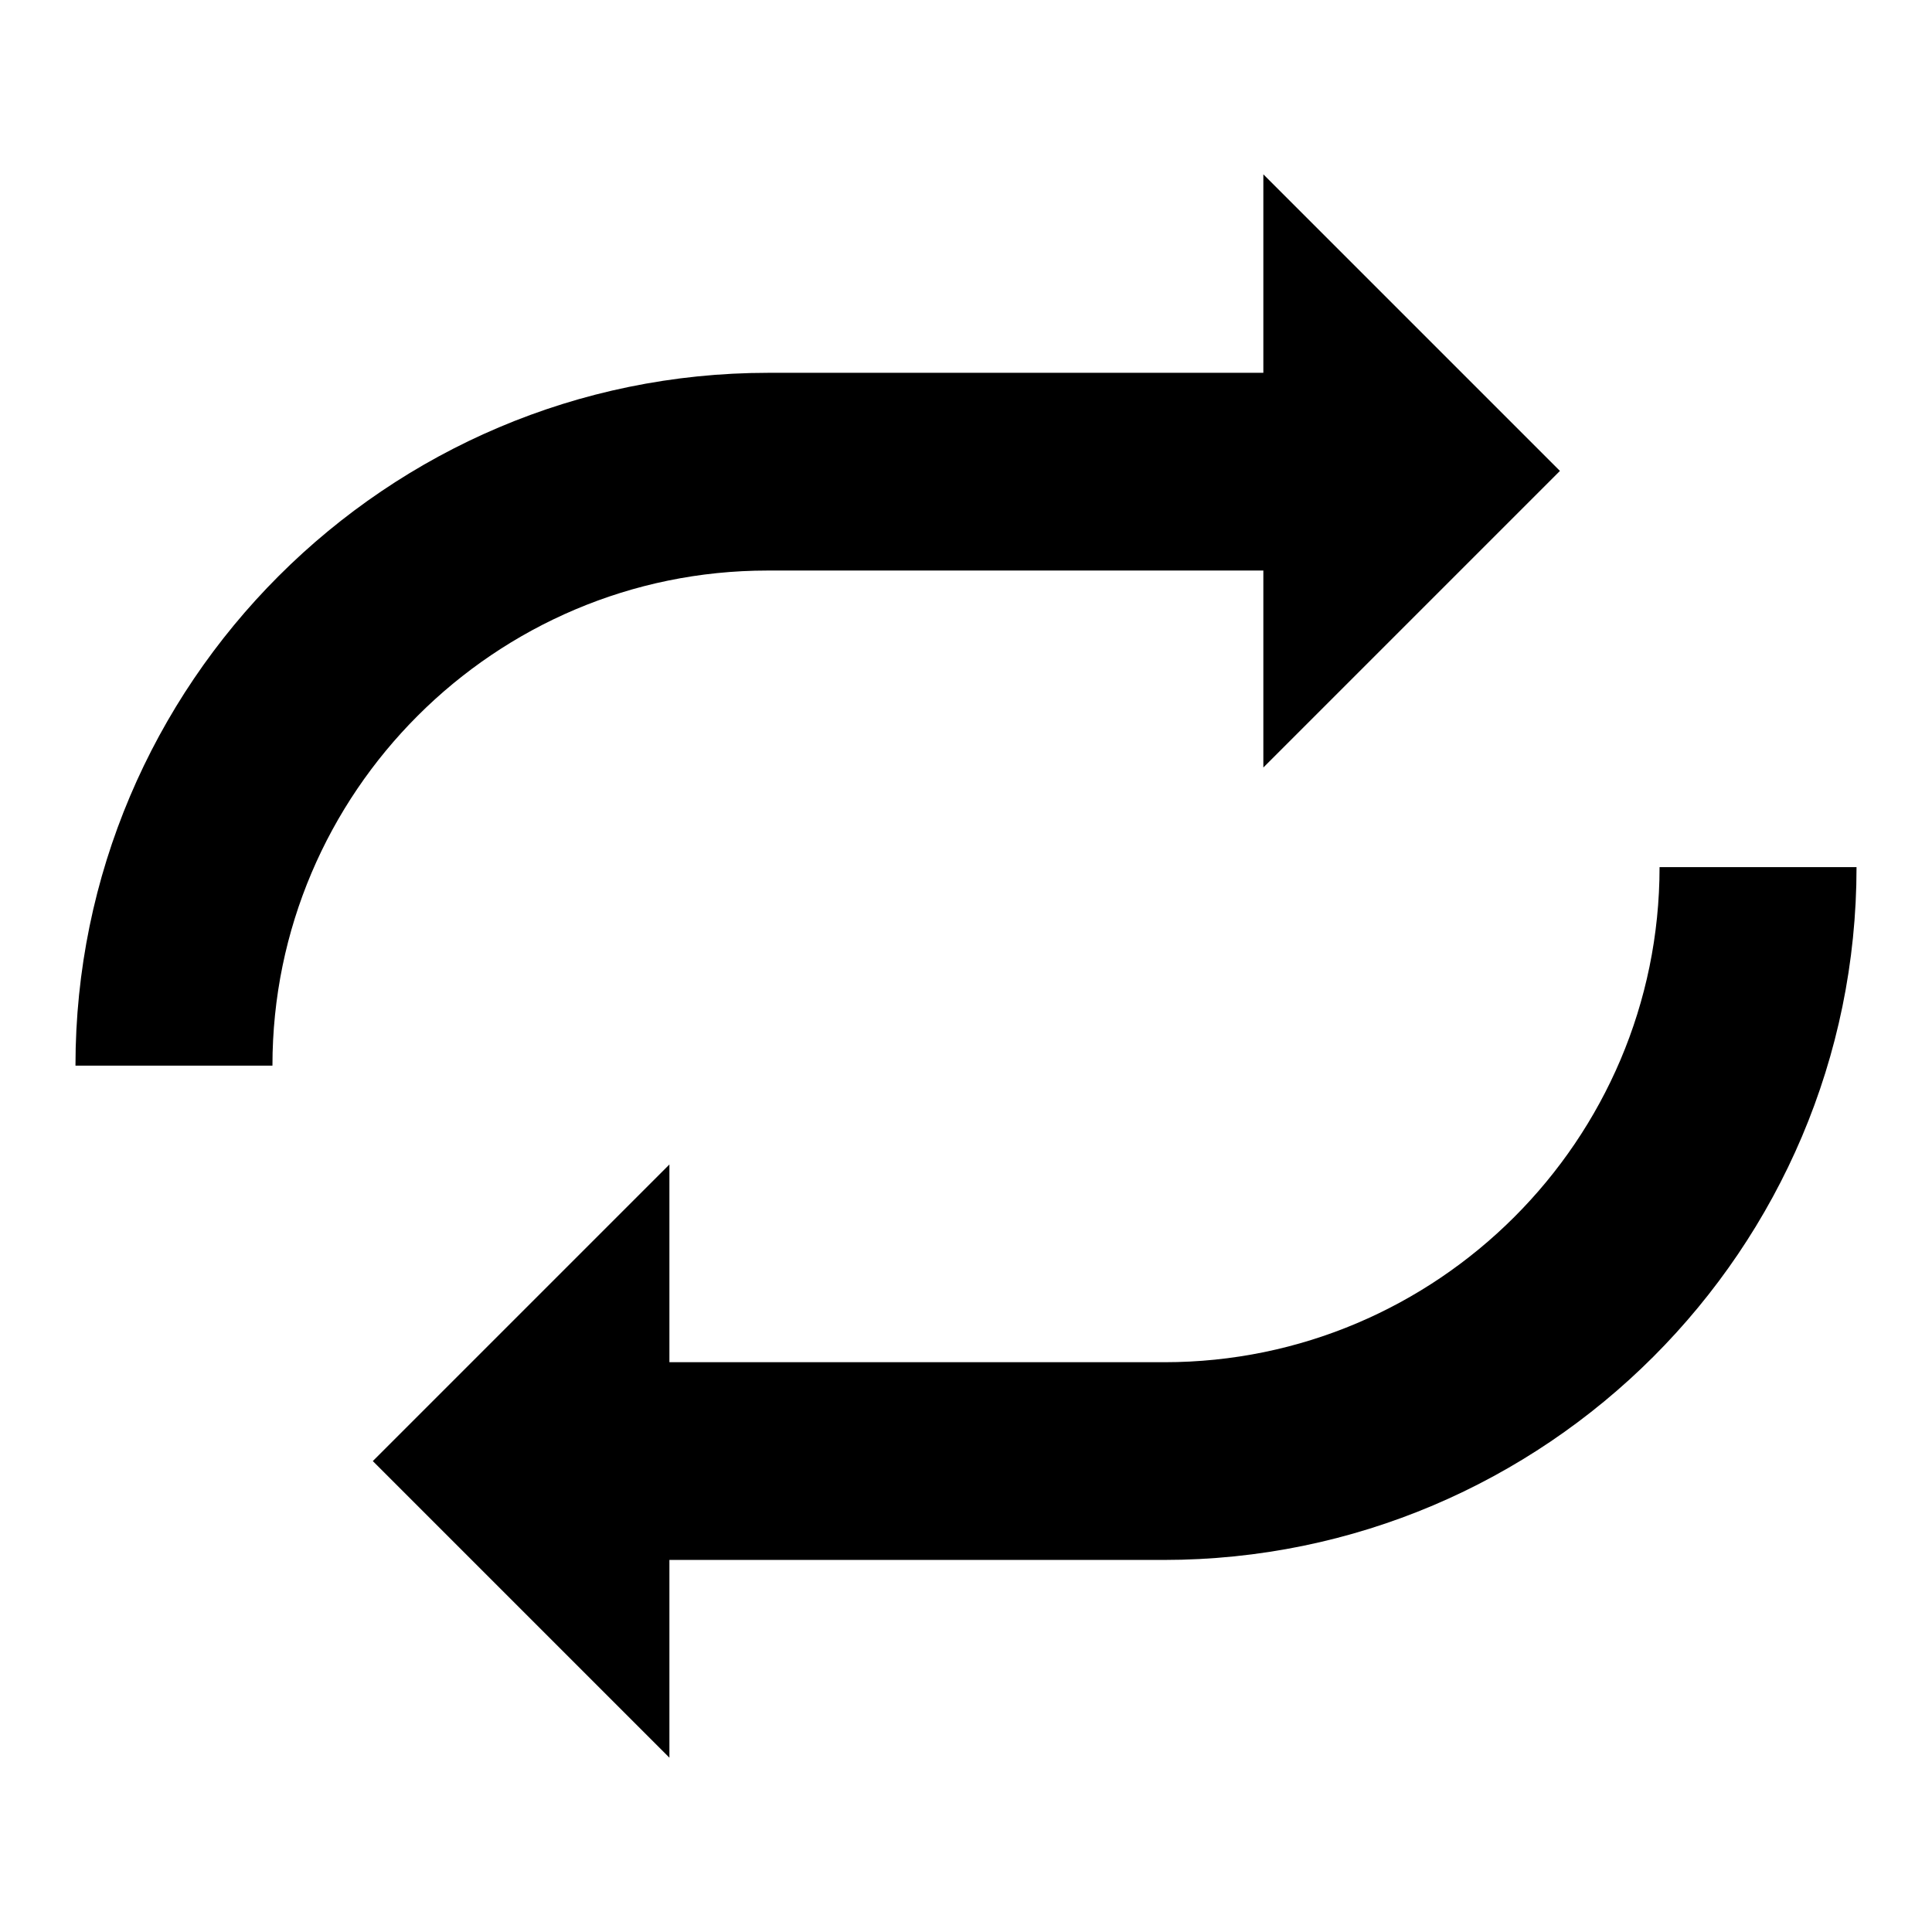
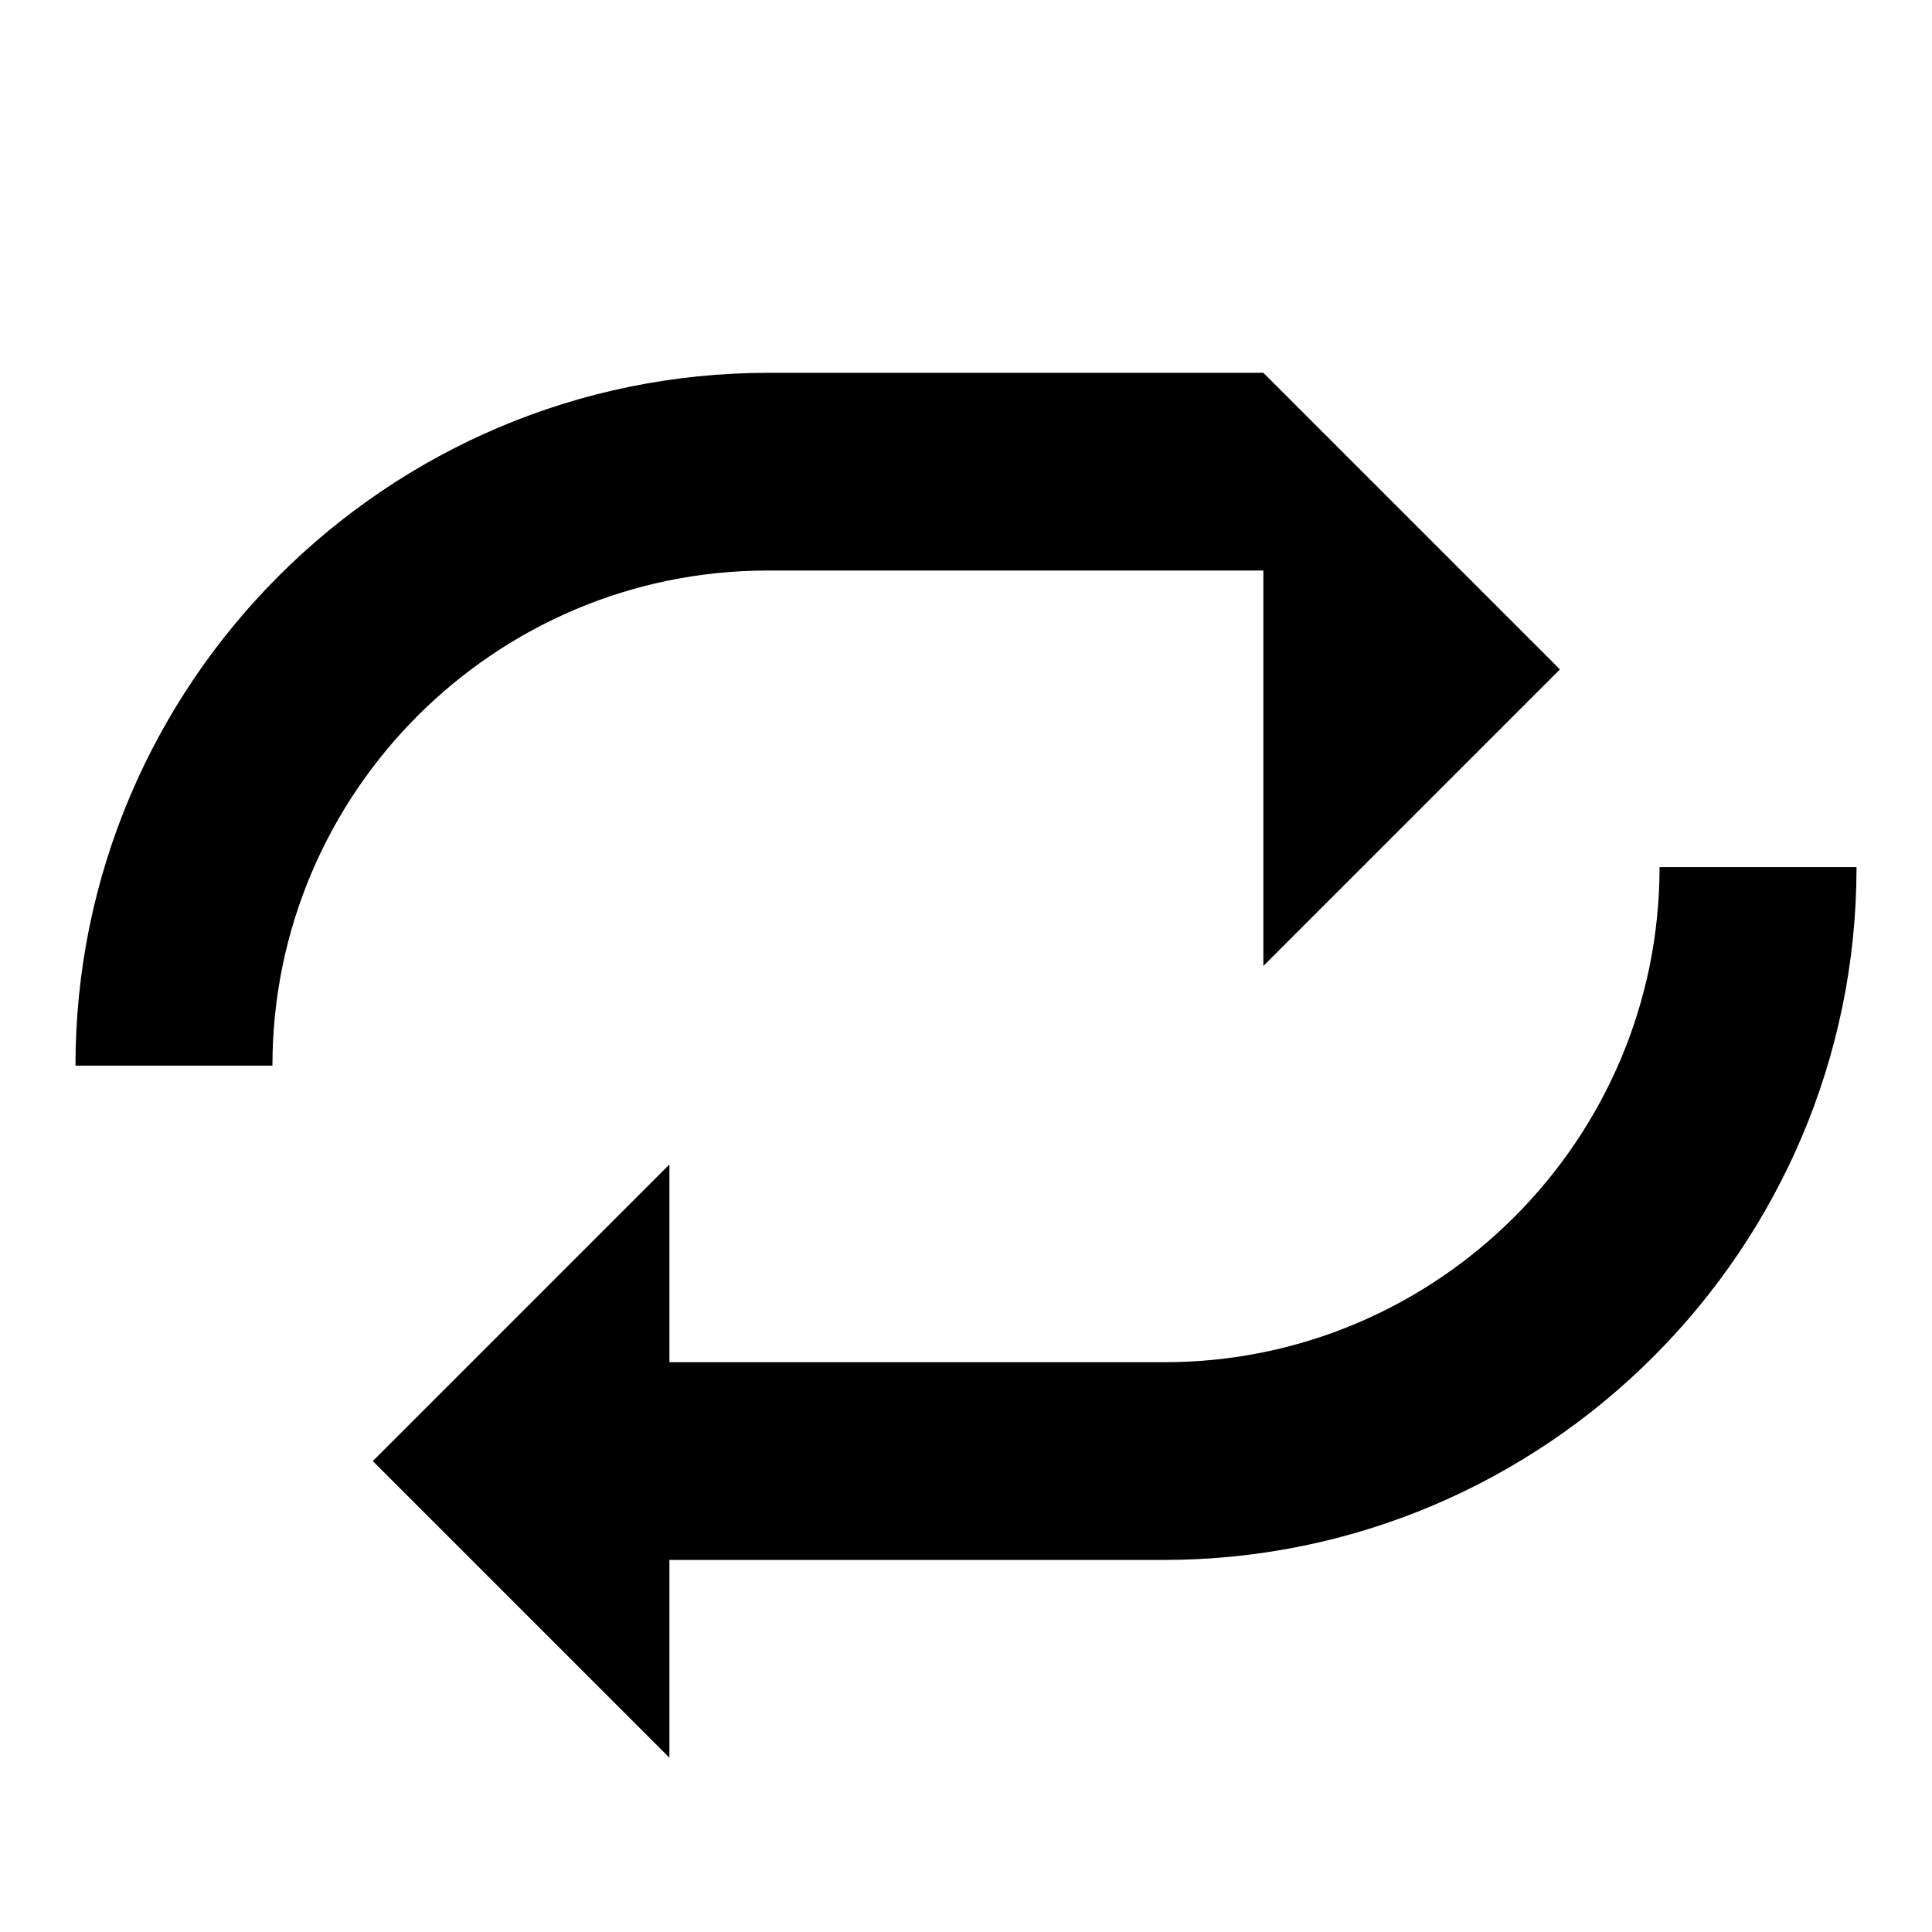
<svg xmlns="http://www.w3.org/2000/svg" version="1.1" x="0px" y="0px" viewBox="0 0 256 256" enable-background="new 0 0 256 256" xml:space="preserve">
  <g>
-     <path fill="#000000" d="M154.2,206.7H88.7v26.2l-39.3-39.3l39.3-39.3v26.2h65.6c36.1,0,65.6-29.4,65.6-65.6H246 C246,165.5,204.8,206.7,154.2,206.7z M167.3,75.6h-65.6c-36.1,0-65.6,29.4-65.6,65.6H10c0-50.6,41.2-91.8,91.8-91.8h65.6V23.1 l39.3,39.3l-39.3,39.3V75.6z" />
+     <path fill="#000000" d="M154.2,206.7H88.7v26.2l-39.3-39.3l39.3-39.3v26.2h65.6c36.1,0,65.6-29.4,65.6-65.6H246 C246,165.5,204.8,206.7,154.2,206.7z M167.3,75.6h-65.6c-36.1,0-65.6,29.4-65.6,65.6H10c0-50.6,41.2-91.8,91.8-91.8h65.6l39.3,39.3l-39.3,39.3V75.6z" />
  </g>
</svg>